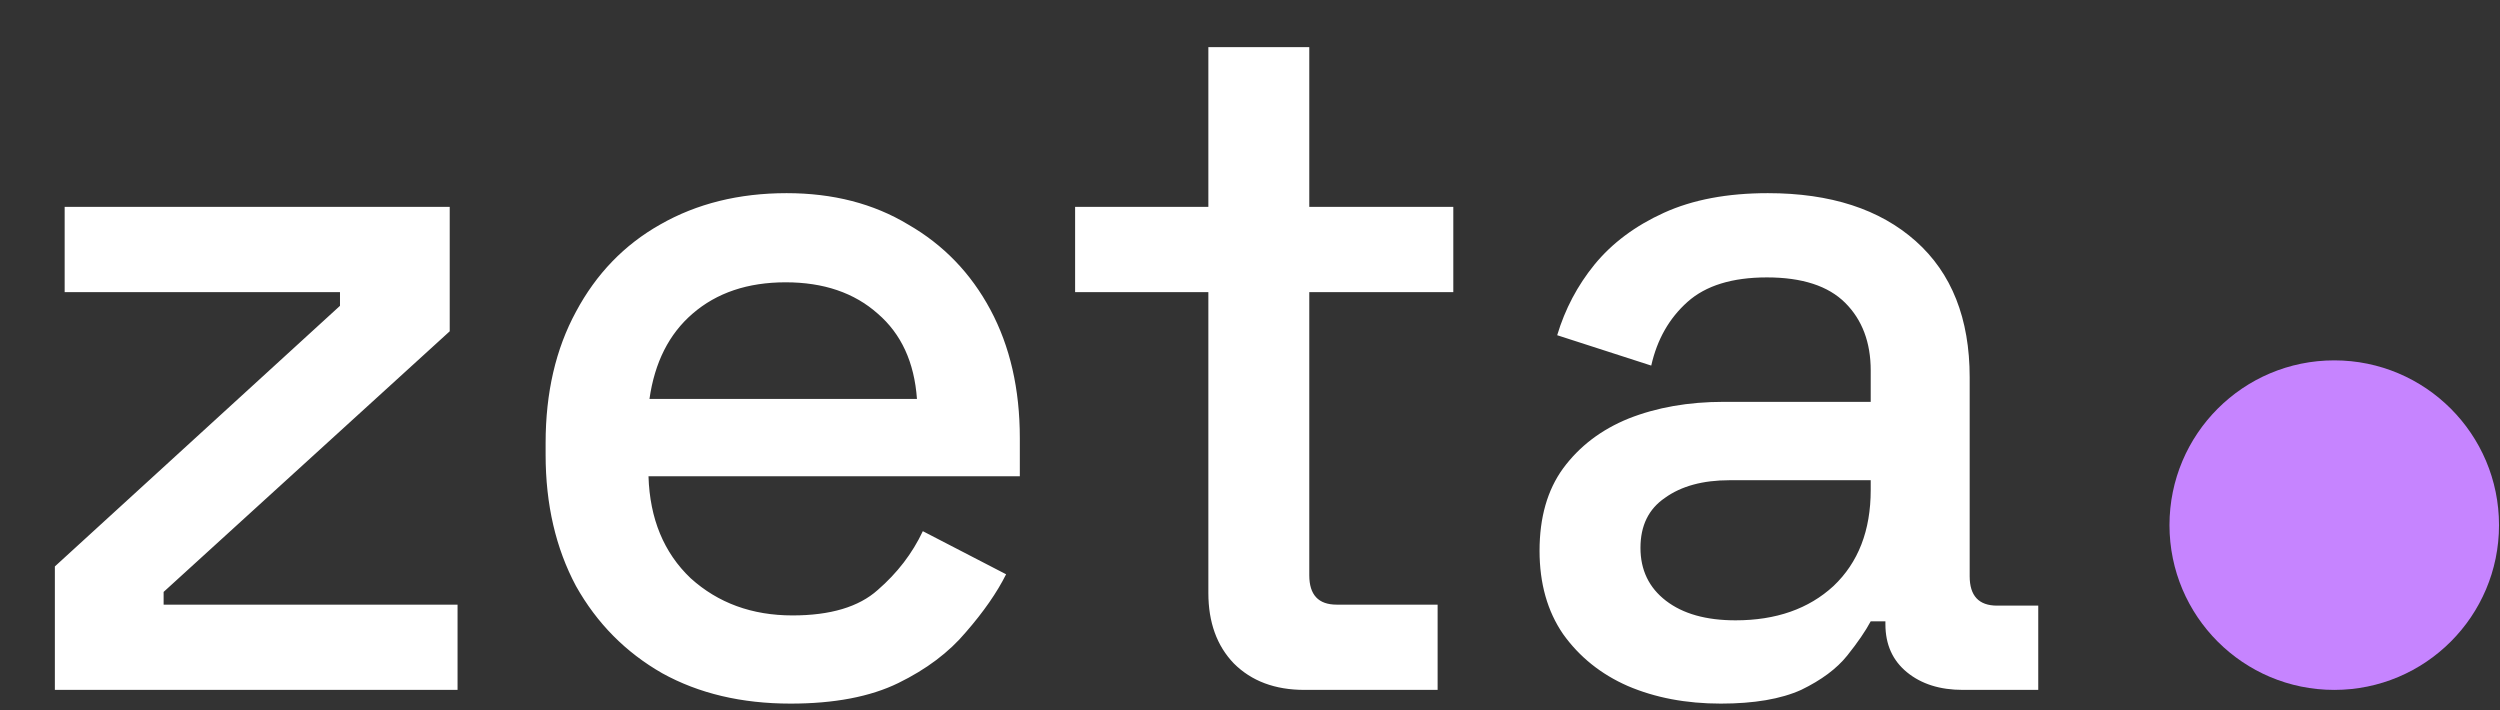
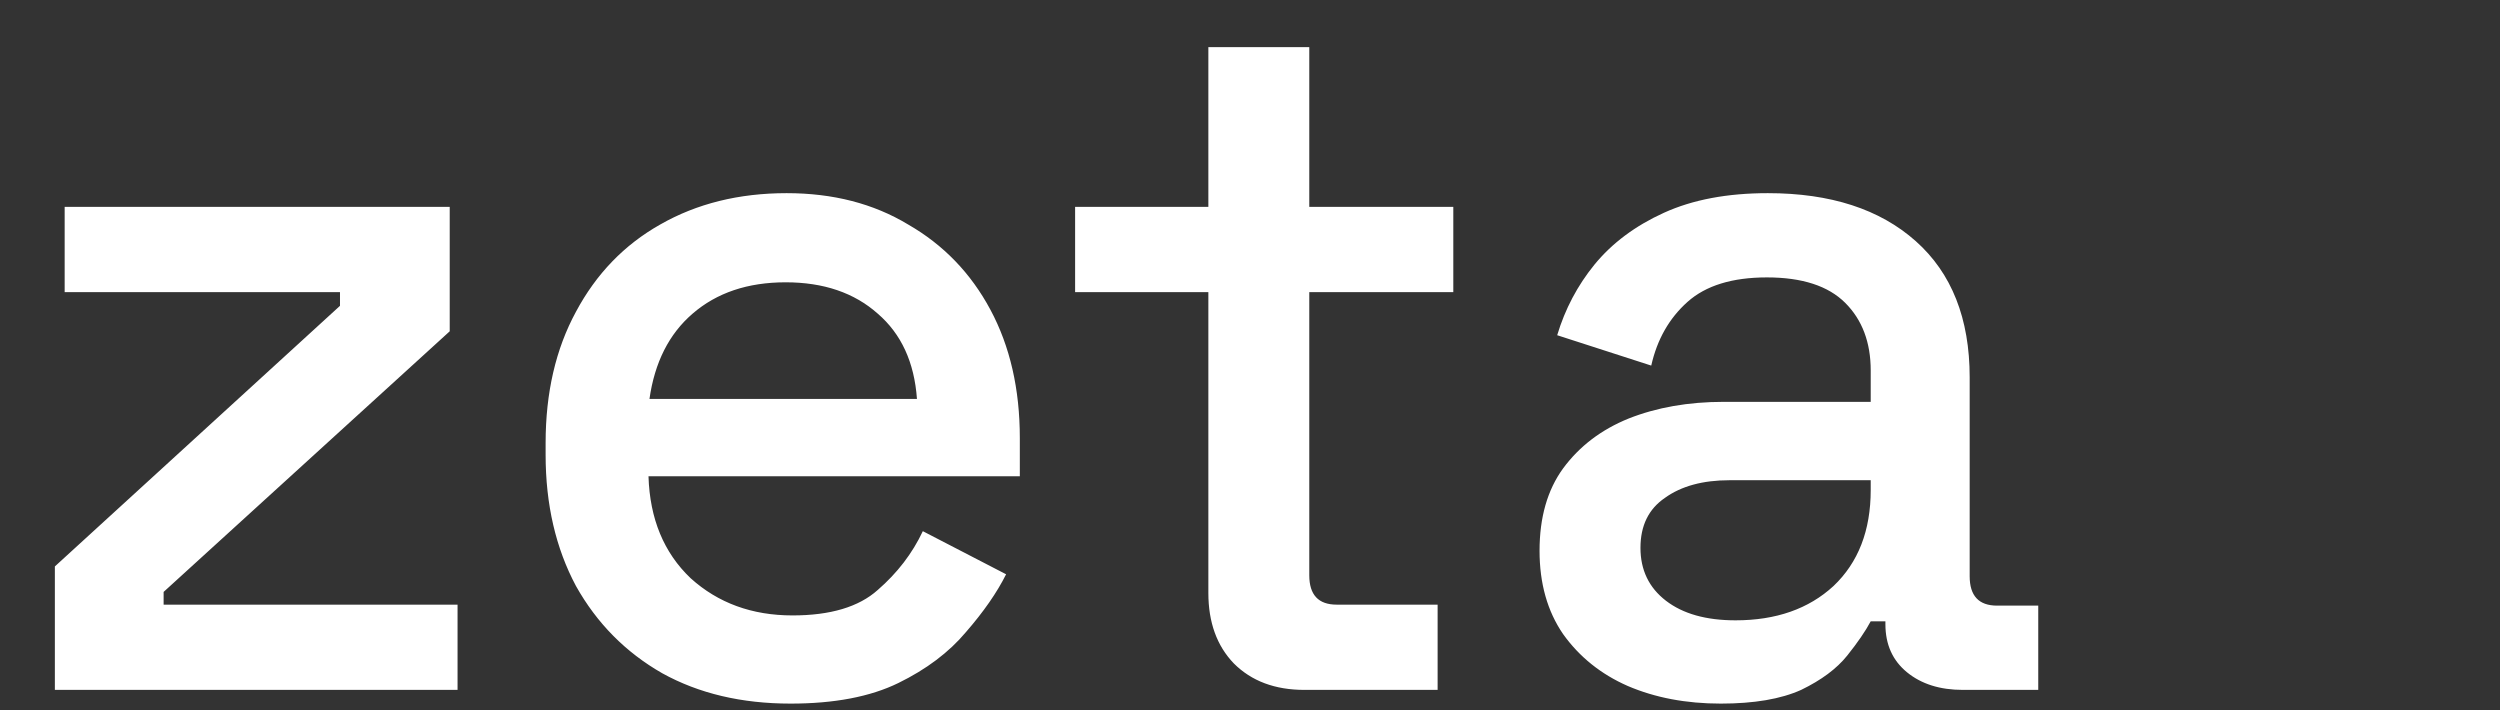
<svg xmlns="http://www.w3.org/2000/svg" width="183" height="52" viewBox="0 0 183 52" fill="none">
  <rect x="0" y="0" width="183" height="52" fill="#333333" stroke="none" />
  <path d="M4.016 50.5V41.463L24.887 22.386V21.382H4.733V15.143H32.919V24.251L11.977 43.328V44.26H33.493V50.5H4.016ZM57.869 51.504C54.283 51.504 51.151 50.763 48.474 49.281C45.796 47.751 43.692 45.623 42.162 42.898C40.68 40.125 39.939 36.921 39.939 33.287V32.427C39.939 28.745 40.68 25.542 42.162 22.817C43.645 20.043 45.7 17.916 48.33 16.433C51.008 14.903 54.092 14.139 57.582 14.139C60.977 14.139 63.941 14.903 66.475 16.433C69.057 17.916 71.065 19.995 72.499 22.673C73.934 25.351 74.651 28.482 74.651 32.068V34.865H47.47C47.565 37.973 48.593 40.459 50.553 42.324C52.562 44.141 55.048 45.049 58.012 45.049C60.785 45.049 62.865 44.428 64.252 43.185C65.686 41.941 66.786 40.507 67.551 38.882L73.647 42.037C72.978 43.376 71.998 44.786 70.707 46.269C69.463 47.751 67.814 48.994 65.758 49.998C63.702 51.002 61.072 51.504 57.869 51.504ZM47.541 29.2H67.121C66.929 26.522 65.973 24.442 64.252 22.96C62.531 21.43 60.283 20.665 57.51 20.665C54.737 20.665 52.466 21.43 50.697 22.96C48.976 24.442 47.924 26.522 47.541 29.2ZM95.48 50.5C93.329 50.5 91.608 49.855 90.317 48.564C89.073 47.273 88.452 45.551 88.452 43.4V21.382H78.698V15.143H88.452V3.452H95.839V15.143H106.382V21.382H95.839V42.109C95.839 43.543 96.508 44.26 97.847 44.26H105.234V50.5H95.48ZM125.963 51.504C123.429 51.504 121.158 51.074 119.15 50.213C117.19 49.352 115.612 48.086 114.416 46.412C113.269 44.739 112.695 42.706 112.695 40.316C112.695 37.877 113.269 35.869 114.416 34.291C115.612 32.666 117.214 31.447 119.222 30.634C121.278 29.821 123.597 29.415 126.178 29.415H136.936V27.12C136.936 25.064 136.315 23.414 135.072 22.171C133.828 20.928 131.916 20.306 129.334 20.306C126.8 20.306 124.864 20.904 123.525 22.099C122.186 23.295 121.301 24.849 120.871 26.761L113.986 24.538C114.56 22.625 115.468 20.904 116.711 19.374C118.002 17.796 119.7 16.529 121.804 15.573C123.907 14.617 126.441 14.139 129.406 14.139C133.996 14.139 137.606 15.31 140.235 17.653C142.865 19.995 144.18 23.319 144.18 27.622V42.181C144.18 43.615 144.849 44.332 146.188 44.332H149.2V50.5H143.678C142.004 50.5 140.642 50.07 139.59 49.209C138.538 48.348 138.012 47.177 138.012 45.695V45.48H136.936C136.554 46.197 135.98 47.034 135.215 47.99C134.45 48.946 133.326 49.783 131.844 50.5C130.362 51.169 128.402 51.504 125.963 51.504ZM127.039 45.408C130.003 45.408 132.394 44.571 134.211 42.898C136.028 41.176 136.936 38.834 136.936 35.869V35.152H126.609C124.648 35.152 123.071 35.582 121.875 36.443C120.68 37.256 120.082 38.475 120.082 40.101C120.082 41.726 120.704 43.017 121.947 43.974C123.19 44.93 124.887 45.408 127.039 45.408Z" fill="white" />
-   <circle cx="170.867" cy="38.44" r="12.061" fill="#C684FF" />
</svg>